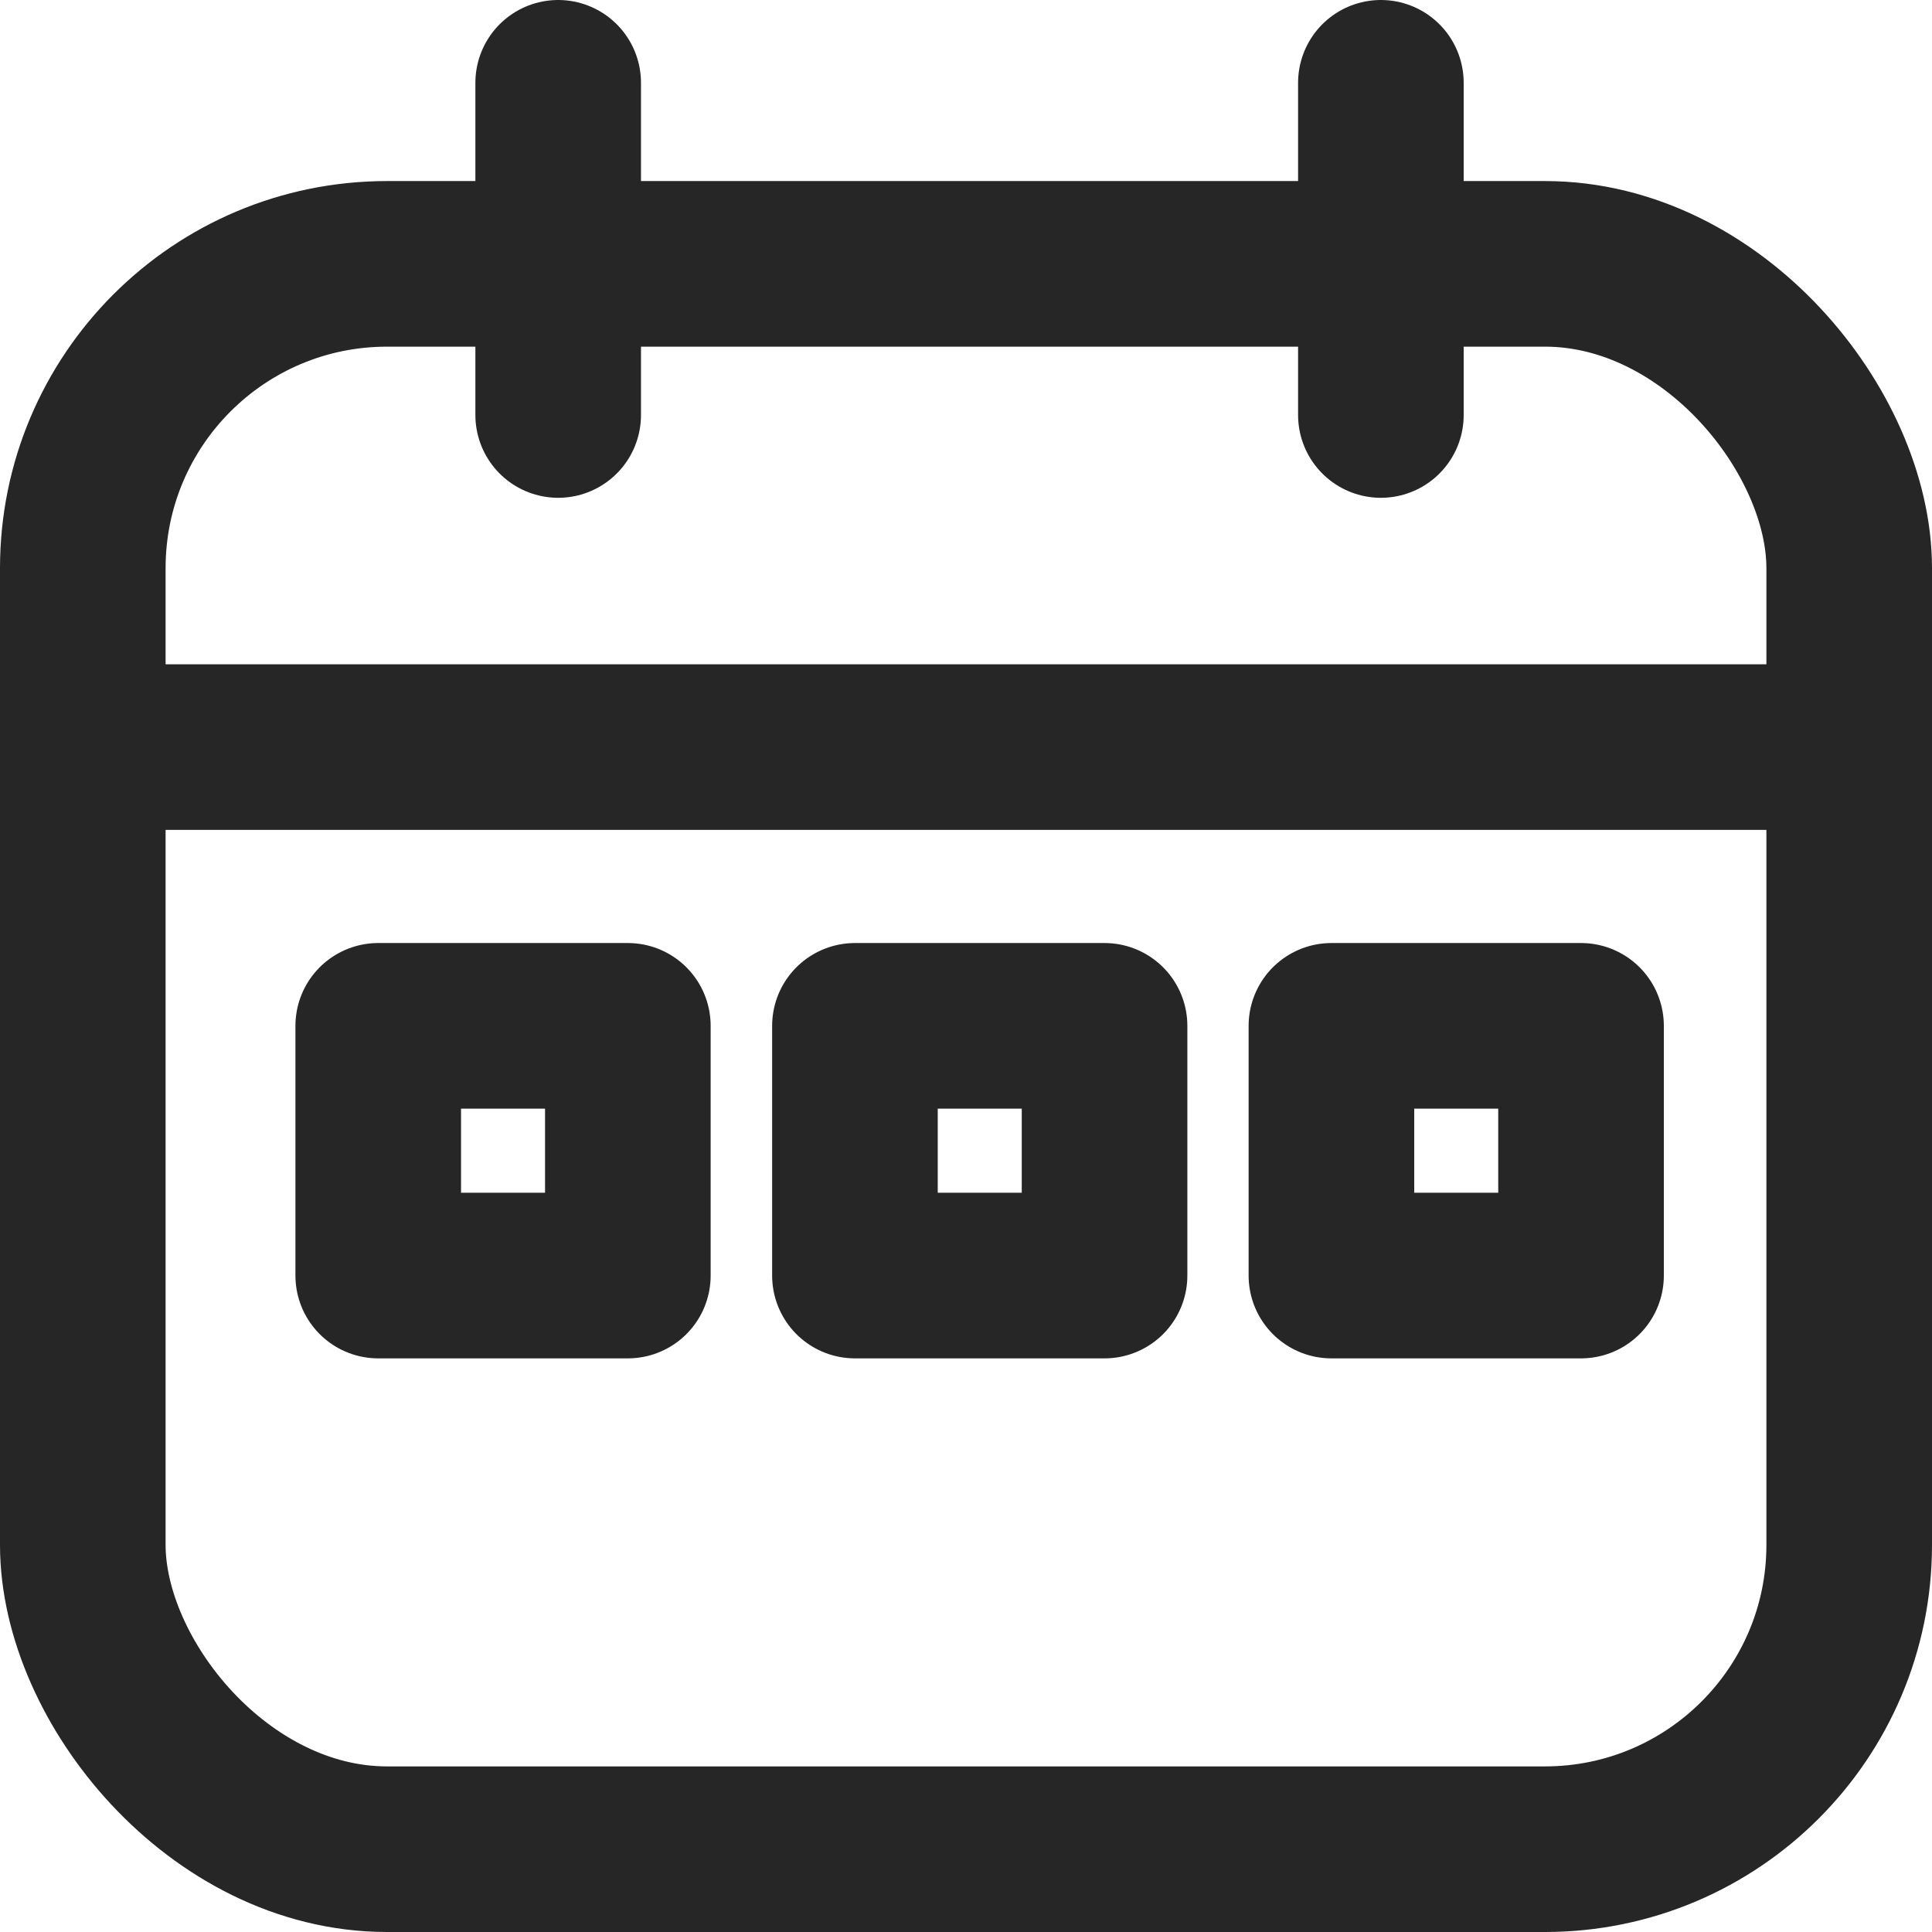
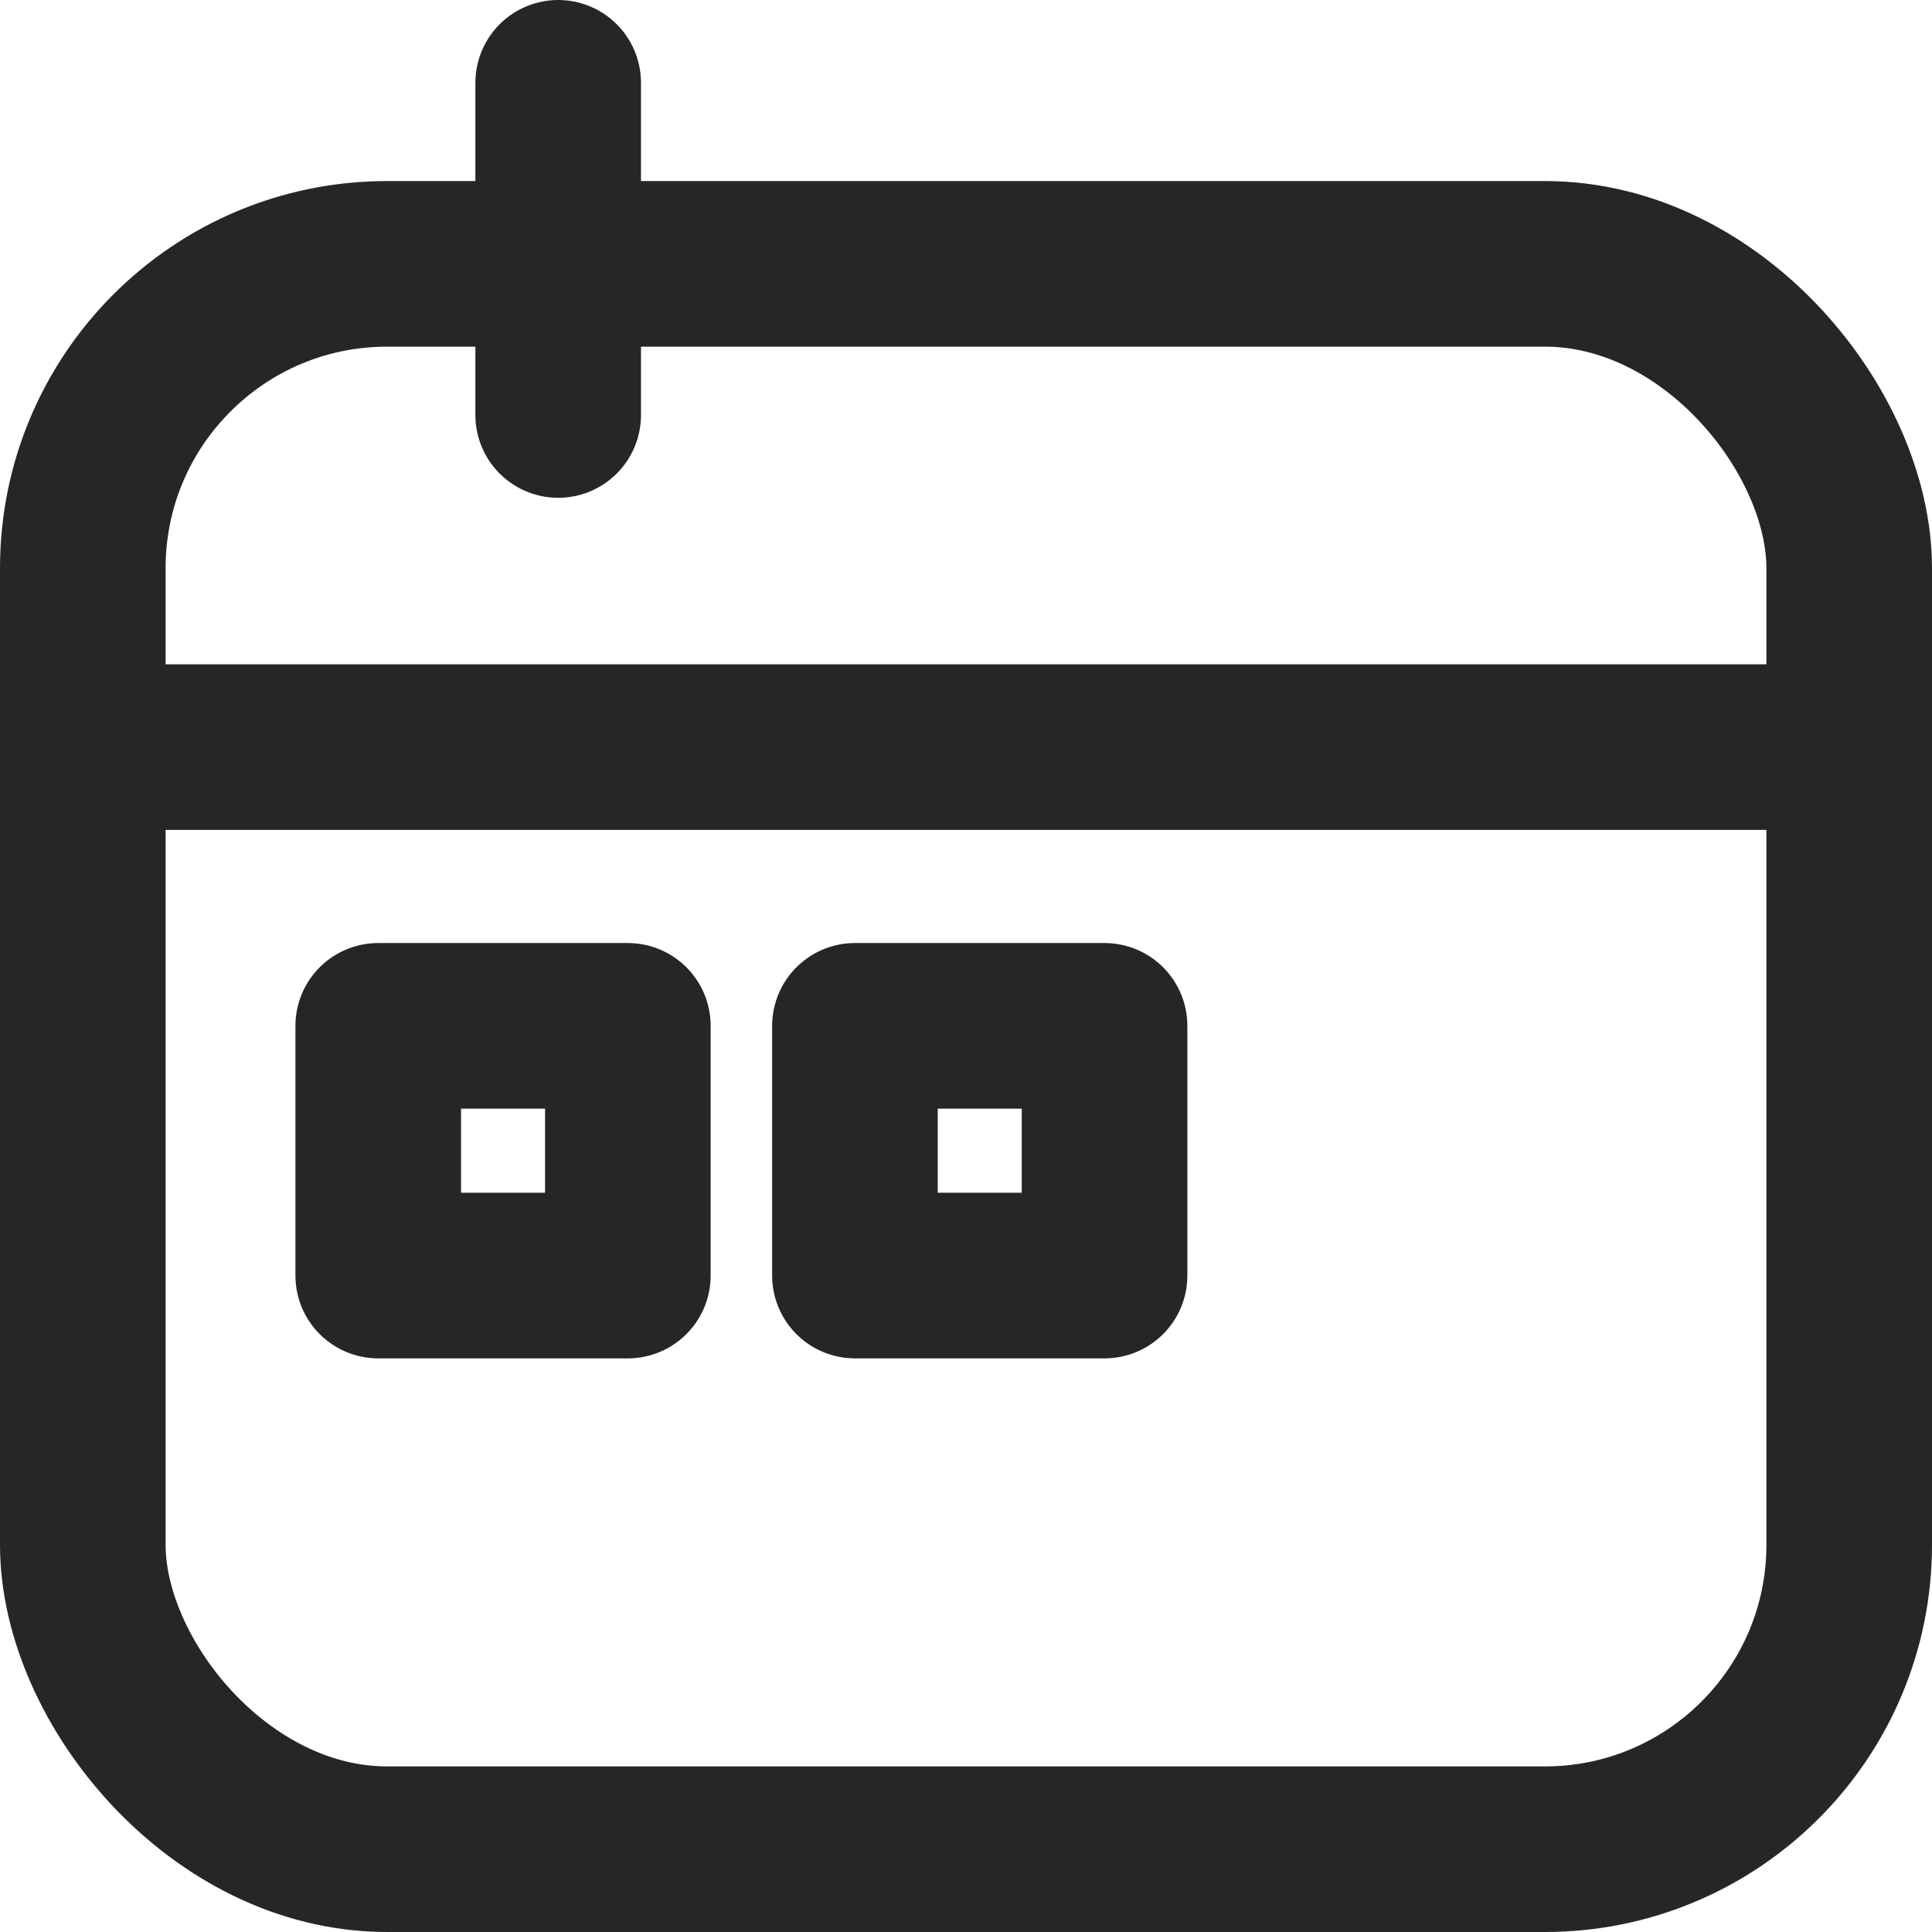
<svg xmlns="http://www.w3.org/2000/svg" width="17.5" height="17.5" viewBox="0 0 17.5 17.5">
  <g id="icon_calendar-alt" transform="translate(0.75 0.75)">
    <rect id="Rectangle_2845" data-name="Rectangle 2845" width="16" height="14.36" rx="2.756" transform="translate(0 1.64)" fill="none" stroke="#262626" stroke-linecap="round" stroke-linejoin="round" stroke-width="1.5" />
    <line id="Line_209" data-name="Line 209" y2="3.009" transform="translate(4.306)" fill="none" stroke="#262626" stroke-linecap="round" stroke-linejoin="round" stroke-width="1.5" />
-     <line id="Line_210" data-name="Line 210" y2="3.009" transform="translate(11.758)" fill="none" stroke="#262626" stroke-linecap="round" stroke-linejoin="round" stroke-width="1.5" />
    <line id="Line_211" data-name="Line 211" x2="15.635" transform="translate(0 6.017)" fill="none" stroke="#262626" stroke-linecap="round" stroke-linejoin="round" stroke-width="1.5" />
    <rect id="Rectangle_2846" data-name="Rectangle 2846" width="2.261" height="2.262" transform="translate(2.676 8.542)" fill="none" stroke="#262626" stroke-linecap="round" stroke-linejoin="round" stroke-width="1.5" />
    <rect id="Rectangle_2847" data-name="Rectangle 2847" width="2.261" height="2.262" transform="translate(6.994 8.542)" fill="none" stroke="#262626" stroke-linecap="round" stroke-linejoin="round" stroke-width="1.5" />
-     <rect id="Rectangle_2848" data-name="Rectangle 2848" width="2.261" height="2.262" transform="translate(11.31 8.542)" fill="none" stroke="#262626" stroke-linecap="round" stroke-linejoin="round" stroke-width="1.5" />
  </g>
</svg>